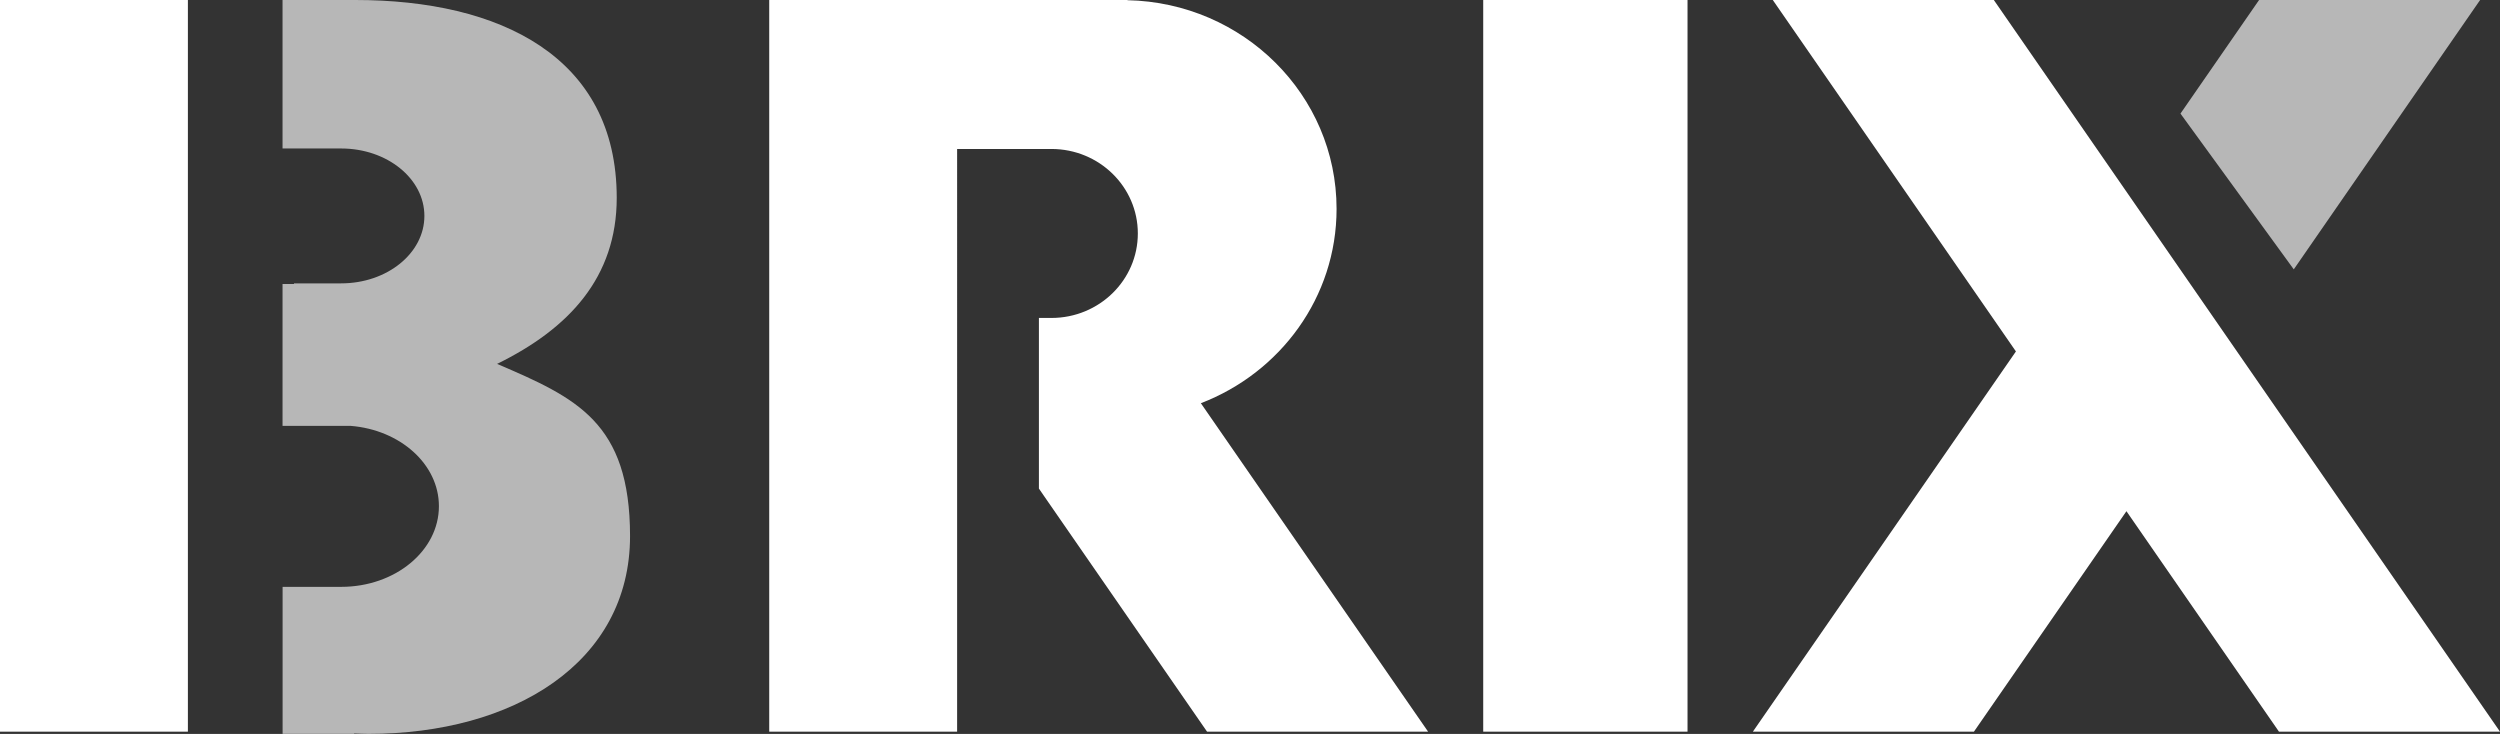
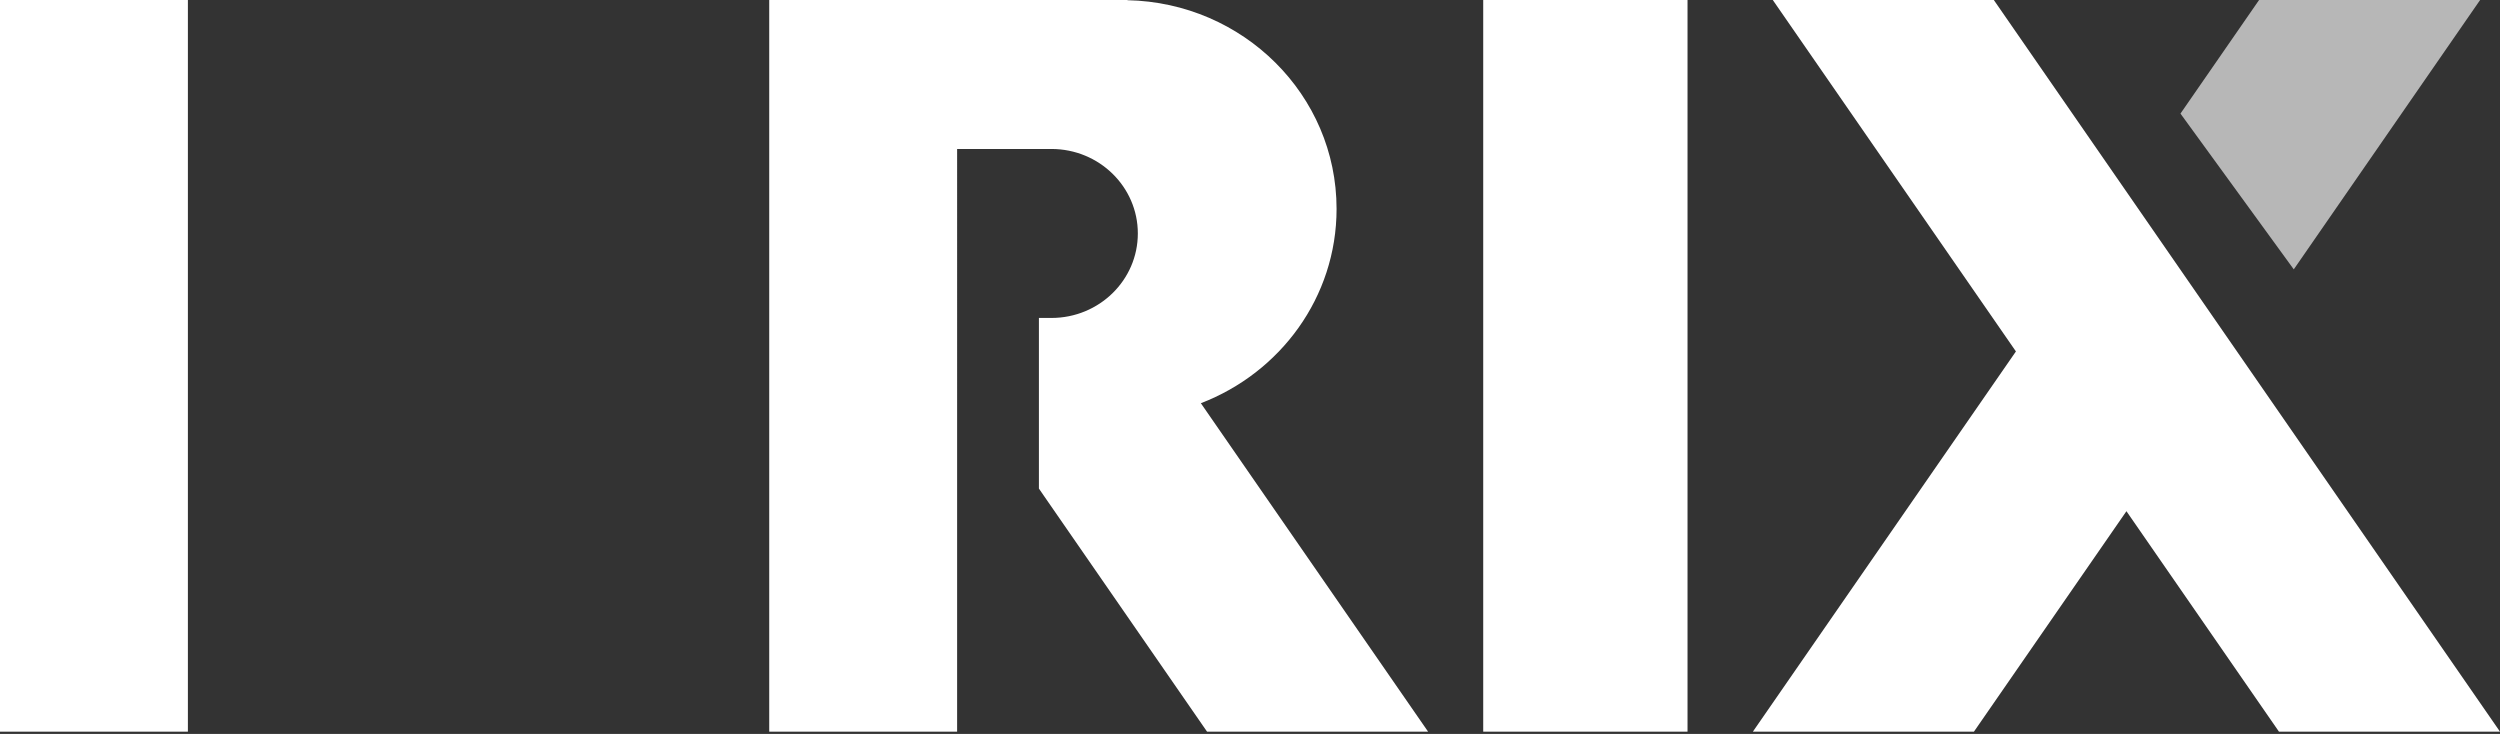
<svg xmlns="http://www.w3.org/2000/svg" version="1.1" id="Layer_1" x="0px" y="0px" viewBox="0 0 871.13 255.73" style="enable-background:new 0 0 871.13 255.73;" xml:space="preserve">
  <rect x="0" y="0" width="871.13" height="255.73" fill="#333333" stroke="none" />
  <style type="text/css">
	.st0{fill:none;stroke:#000000;stroke-width:2;stroke-miterlimit:10;}
	.st1{fill:#938885;}
	.st2{fill:#77767B;}
	.st3{fill:#FFFFFF;}
	.st4{fill:#222222;}
	.st5{clip-path:url(#SVGID_4_);fill:#77767B;}
	.st6{fill:#DF624D;}
	.st7{fill:#B5424F;}
	.st8{fill:#DCE1E7;}
	.st9{fill:#683130;}
	.st10{fill:#DCB4AB;}
	.st11{fill:#444444;}
	.st12{fill:#F4704C;}
	.st13{fill:#B55127;}
	.st14{fill:#E27461;}
	.st15{fill:#CCCCCC;}
	.st16{fill:#121212;}
	.st17{clip-path:url(#SVGID_6_);}
	.st18{opacity:0.2;clip-path:url(#SVGID_8_);}
	.st19{clip-path:url(#SVGID_8_);}
	.st20{opacity:0.2;}
	.st21{fill:none;stroke:#000000;stroke-miterlimit:10;}
	.st22{clip-path:url(#SVGID_10_);}
	.st23{clip-path:url(#SVGID_12_);}
	.st24{clip-path:url(#SVGID_16_);}
	.st25{clip-path:url(#SVGID_18_);}
	.st26{clip-path:url(#SVGID_20_);}
	.st27{fill:none;stroke:#000000;stroke-width:2.175;stroke-miterlimit:10;}
	.st28{fill:#B7B7B7;}
	.st29{clip-path:url(#SVGID_22_);}
	.st30{fill:none;stroke:#000000;stroke-width:0.81;stroke-miterlimit:10;}
	.st31{clip-path:url(#SVGID_24_);}
	.st32{clip-path:url(#SVGID_26_);}
	.st33{clip-path:url(#SVGID_28_);}
	.st34{clip-path:url(#SVGID_30_);}
	.st35{fill:none;stroke:#000000;stroke-width:17;stroke-miterlimit:10;}
</style>
  <polygon class="st28" points="799.27,93.86 864.2,0 787.18,0 759.79,39.58 " />
-   <path class="st28" d="M173.21,126.8c25.06-12.28,41.69-30.14,41.69-57.87C214.89,19.64,174.12,0,123.81,0  c-0.15,0-0.3,0.01-0.45,0.01V0H98.45v51.74h3.99h16.44c16.02,0,29,10.52,29,23.5s-12.98,23.5-29,23.5h-16.44v0.23h-3.99v49.43h23.76  c17.24,1.38,30.73,13.37,30.73,27.98c0,15.53-15.24,28.11-34.04,28.11h-16.44h-3.99v51.23h24.92v-0.15  c1.68,0.07,3.37,0.15,5.07,0.15c50.3,0,91.08-24.66,91.08-68.94C219.52,147.11,200.84,138.64,173.21,126.8z" />
  <rect y="0" class="st3" width="65.47" height="254.95" />
  <rect x="516.83" y="0" class="st3" width="71.19" height="254.95" />
  <polygon class="st3" points="871.13,254.95 694.75,0 617.73,0 702.45,122.46 610.79,254.95 687.82,254.95 740.96,178.13   794.11,254.95 " />
  <path class="st3" d="M418.44,140.5c27.67-10.62,47.29-36.9,47.29-67.72c0-39.68-32.5-71.88-72.88-72.71V0h-59.34h-53.66h-11.81  v254.95h65.47V51.91h32.86c16.63,0,30.11,13.18,30.11,29.44c0,16.26-13.48,29.44-30.11,29.44h-4.36v17.08v11.82v30.55l1.76,2.56  l56.83,82.15h77.02L418.44,140.5z" />
</svg>